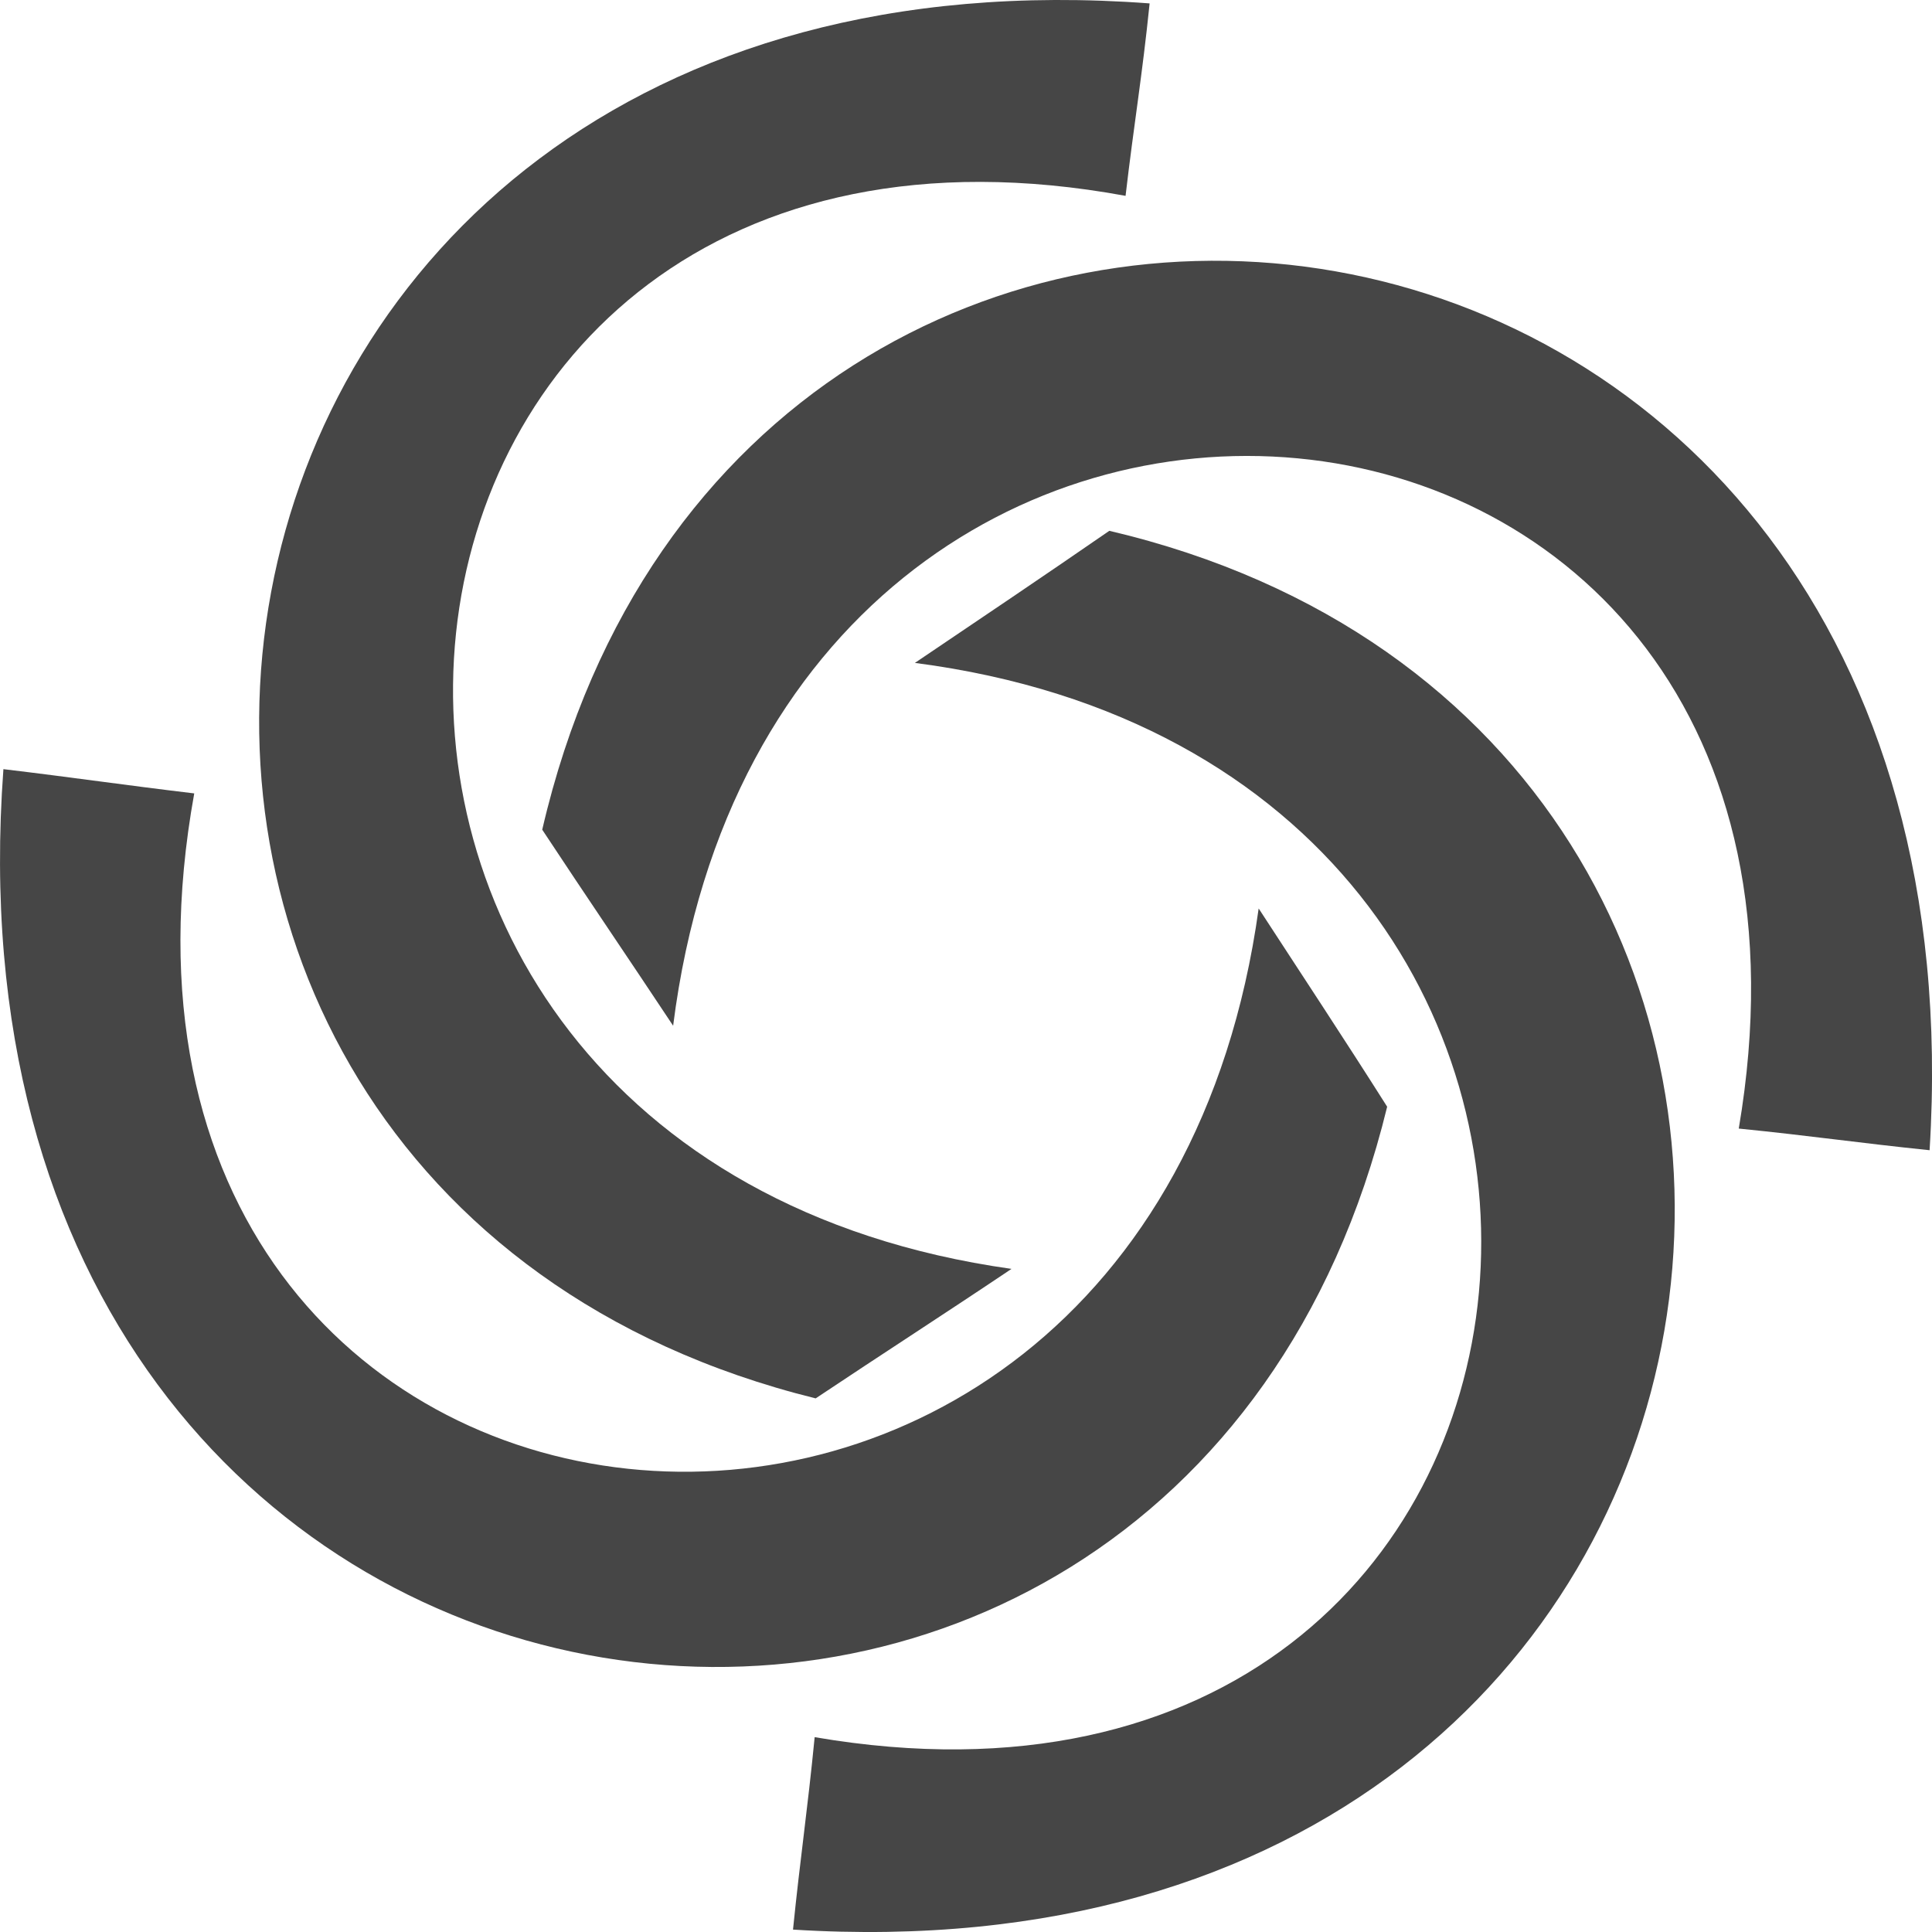
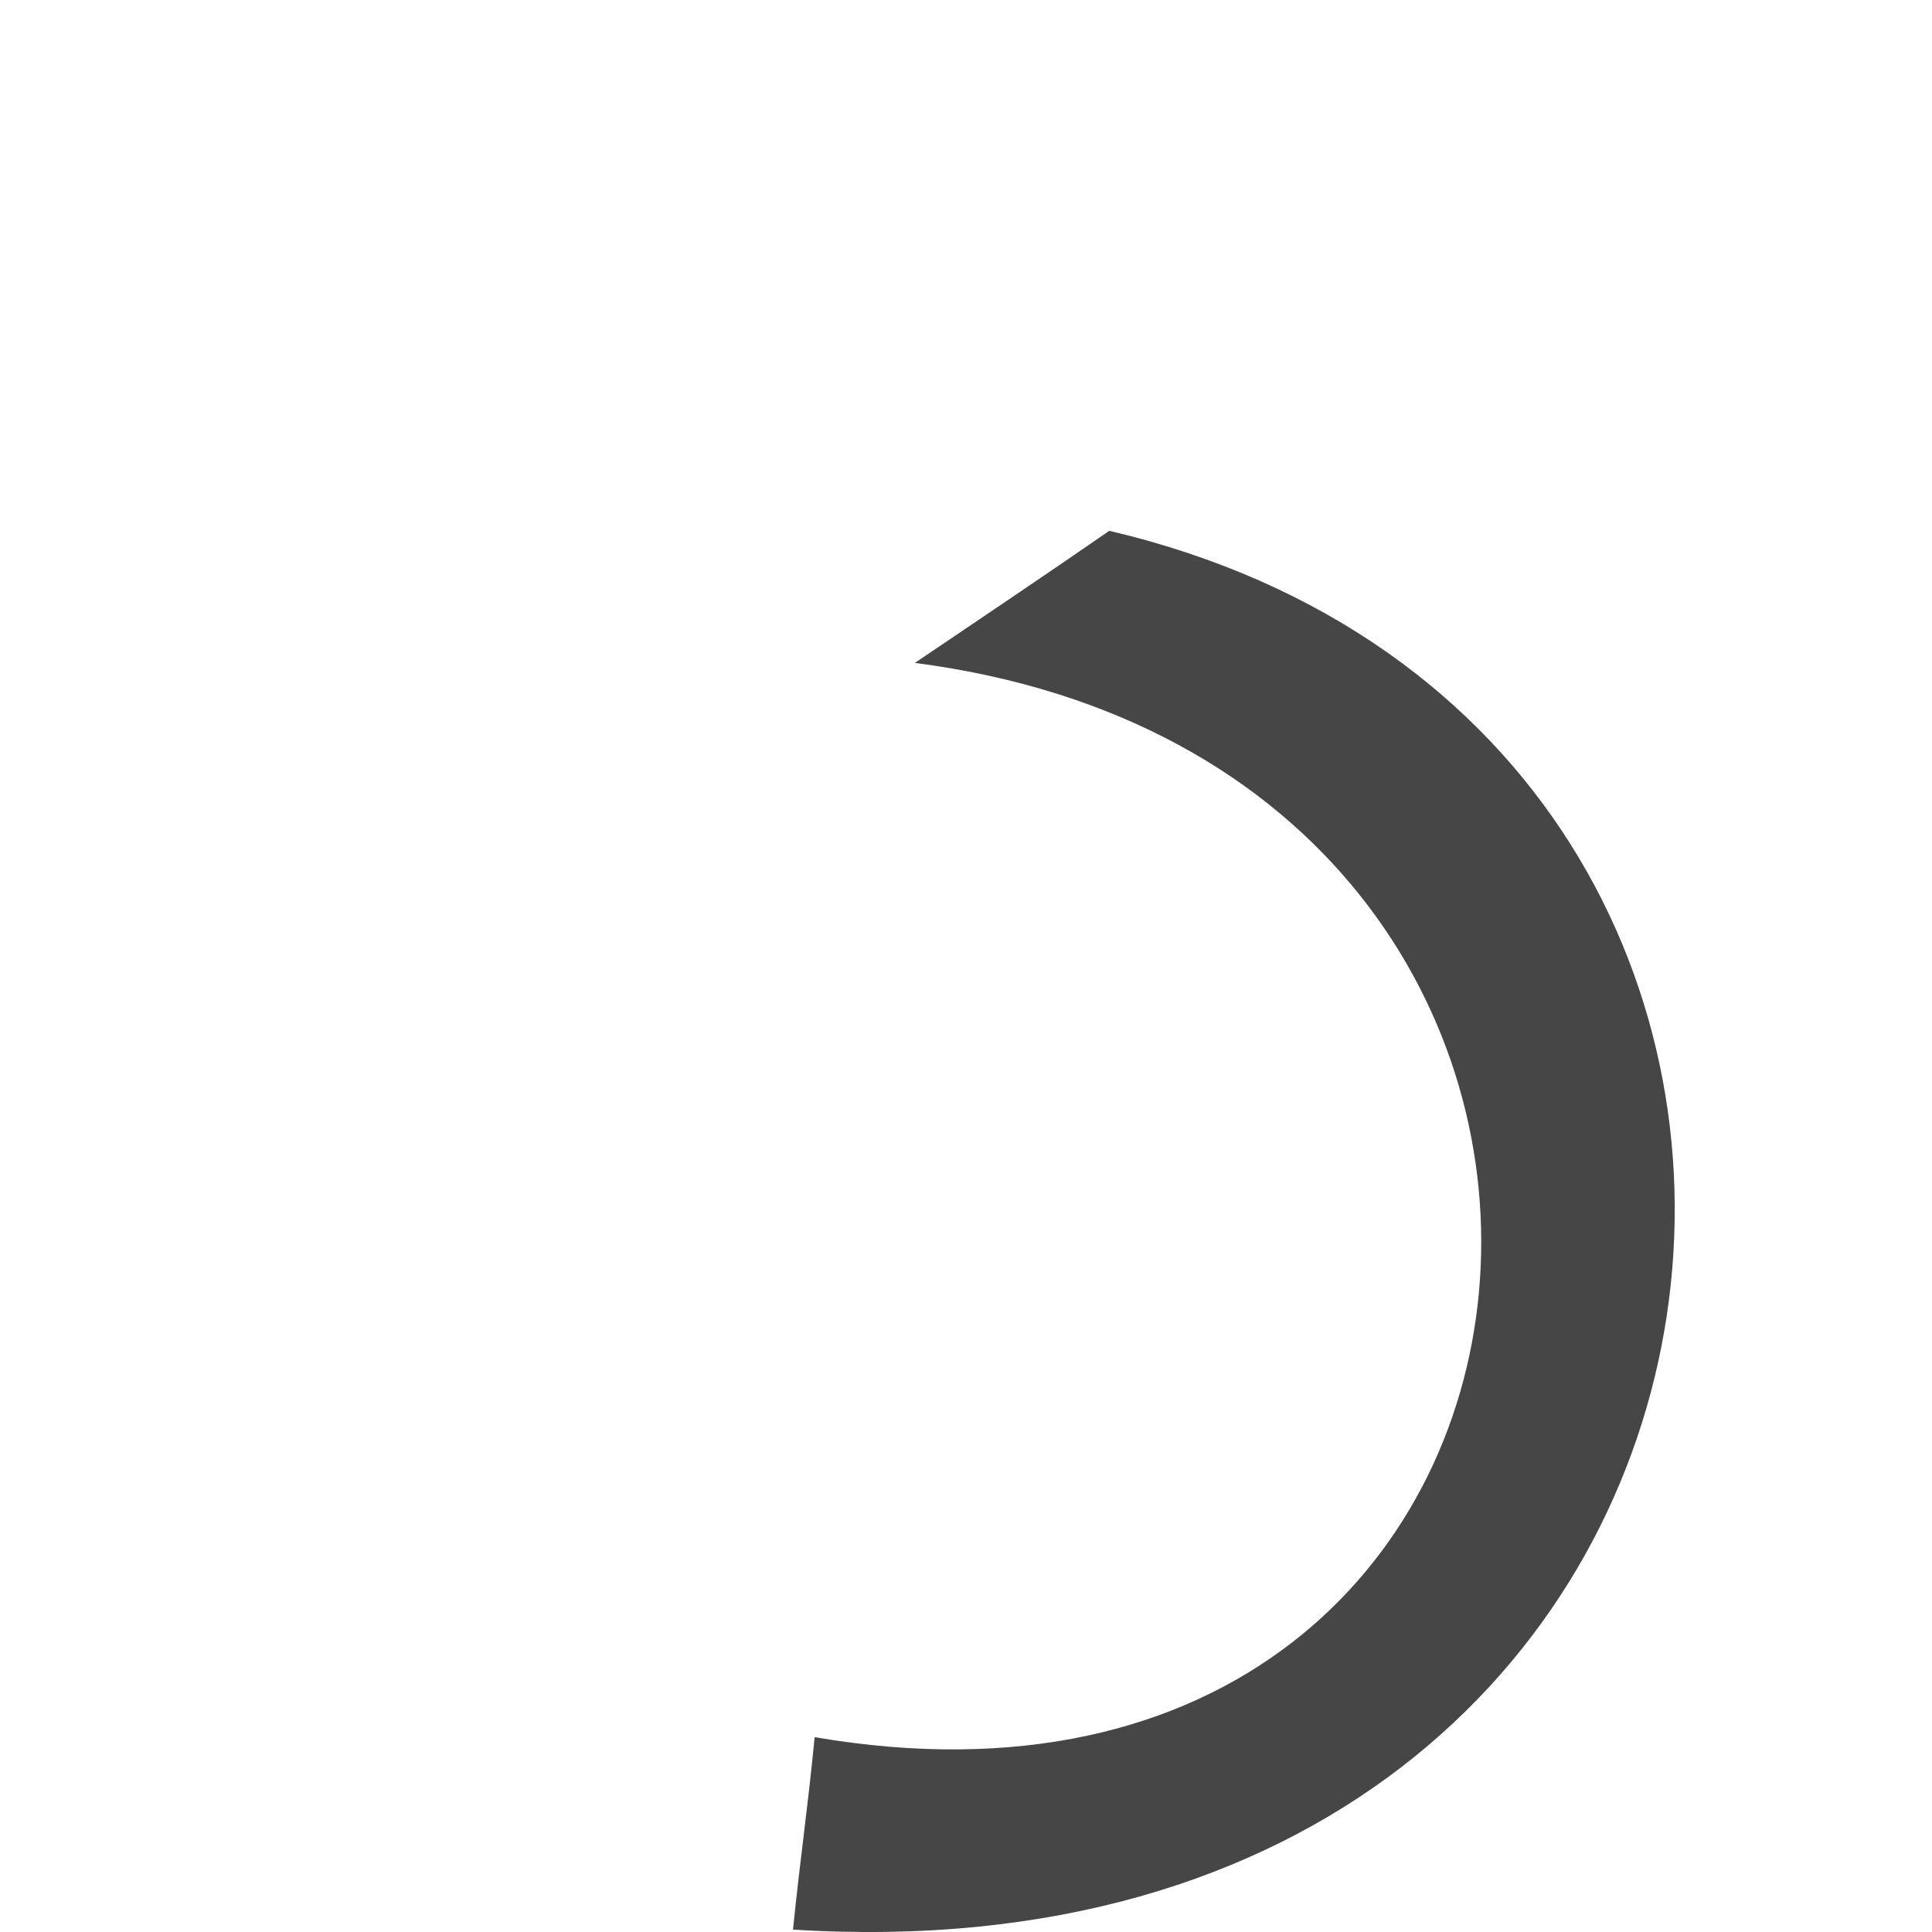
<svg xmlns="http://www.w3.org/2000/svg" viewBox="0 0 96.38 96.38">
  <defs>
    <style>.cls-1{fill:#464646;fill-rule:evenodd;}</style>
  </defs>
  <g id="Layer_2" data-name="Layer 2">
    <g id="Layer_1-2" data-name="Layer 1">
-       <path class="cls-1" d="M.17,38.37c3.59.43,6,.79,9.52,1.21-7.42,41.1,47.41,46.83,53.1,5.74,2.16,3.32,4.31,6.57,6.41,9.89C58.66,98.49-3.66,90.46.17,38.37Z" />
-       <path class="cls-1" d="M57.35.17c-.37,3.63-.78,6-1.2,9.6C15.44,2.28,9.69,57.57,50.46,63.3c-3.23,2.17-6.52,4.29-9.77,6.46C-2.29,59.13,5.68-3.69,57.35.17Z" />
-       <path class="cls-1" d="M96.26,57.38c-3.59-.37-5.92-.72-9.52-1.08,7-41.16-47.95-46.29-53.16-5.13-2.16-3.26-4.38-6.52-6.53-9.78C37.11-2.06,99.5,5.24,96.26,57.38Z" />
      <path class="cls-1" d="M39.56,96.26c.36-3.57.73-6,1.08-9.6,40.83,7,45.87-48.29,5-53.59,3.23-2.18,6.47-4.36,9.7-6.59C98.48,36.62,91.29,99.5,39.56,96.26Z" />
    </g>
  </g>
</svg>